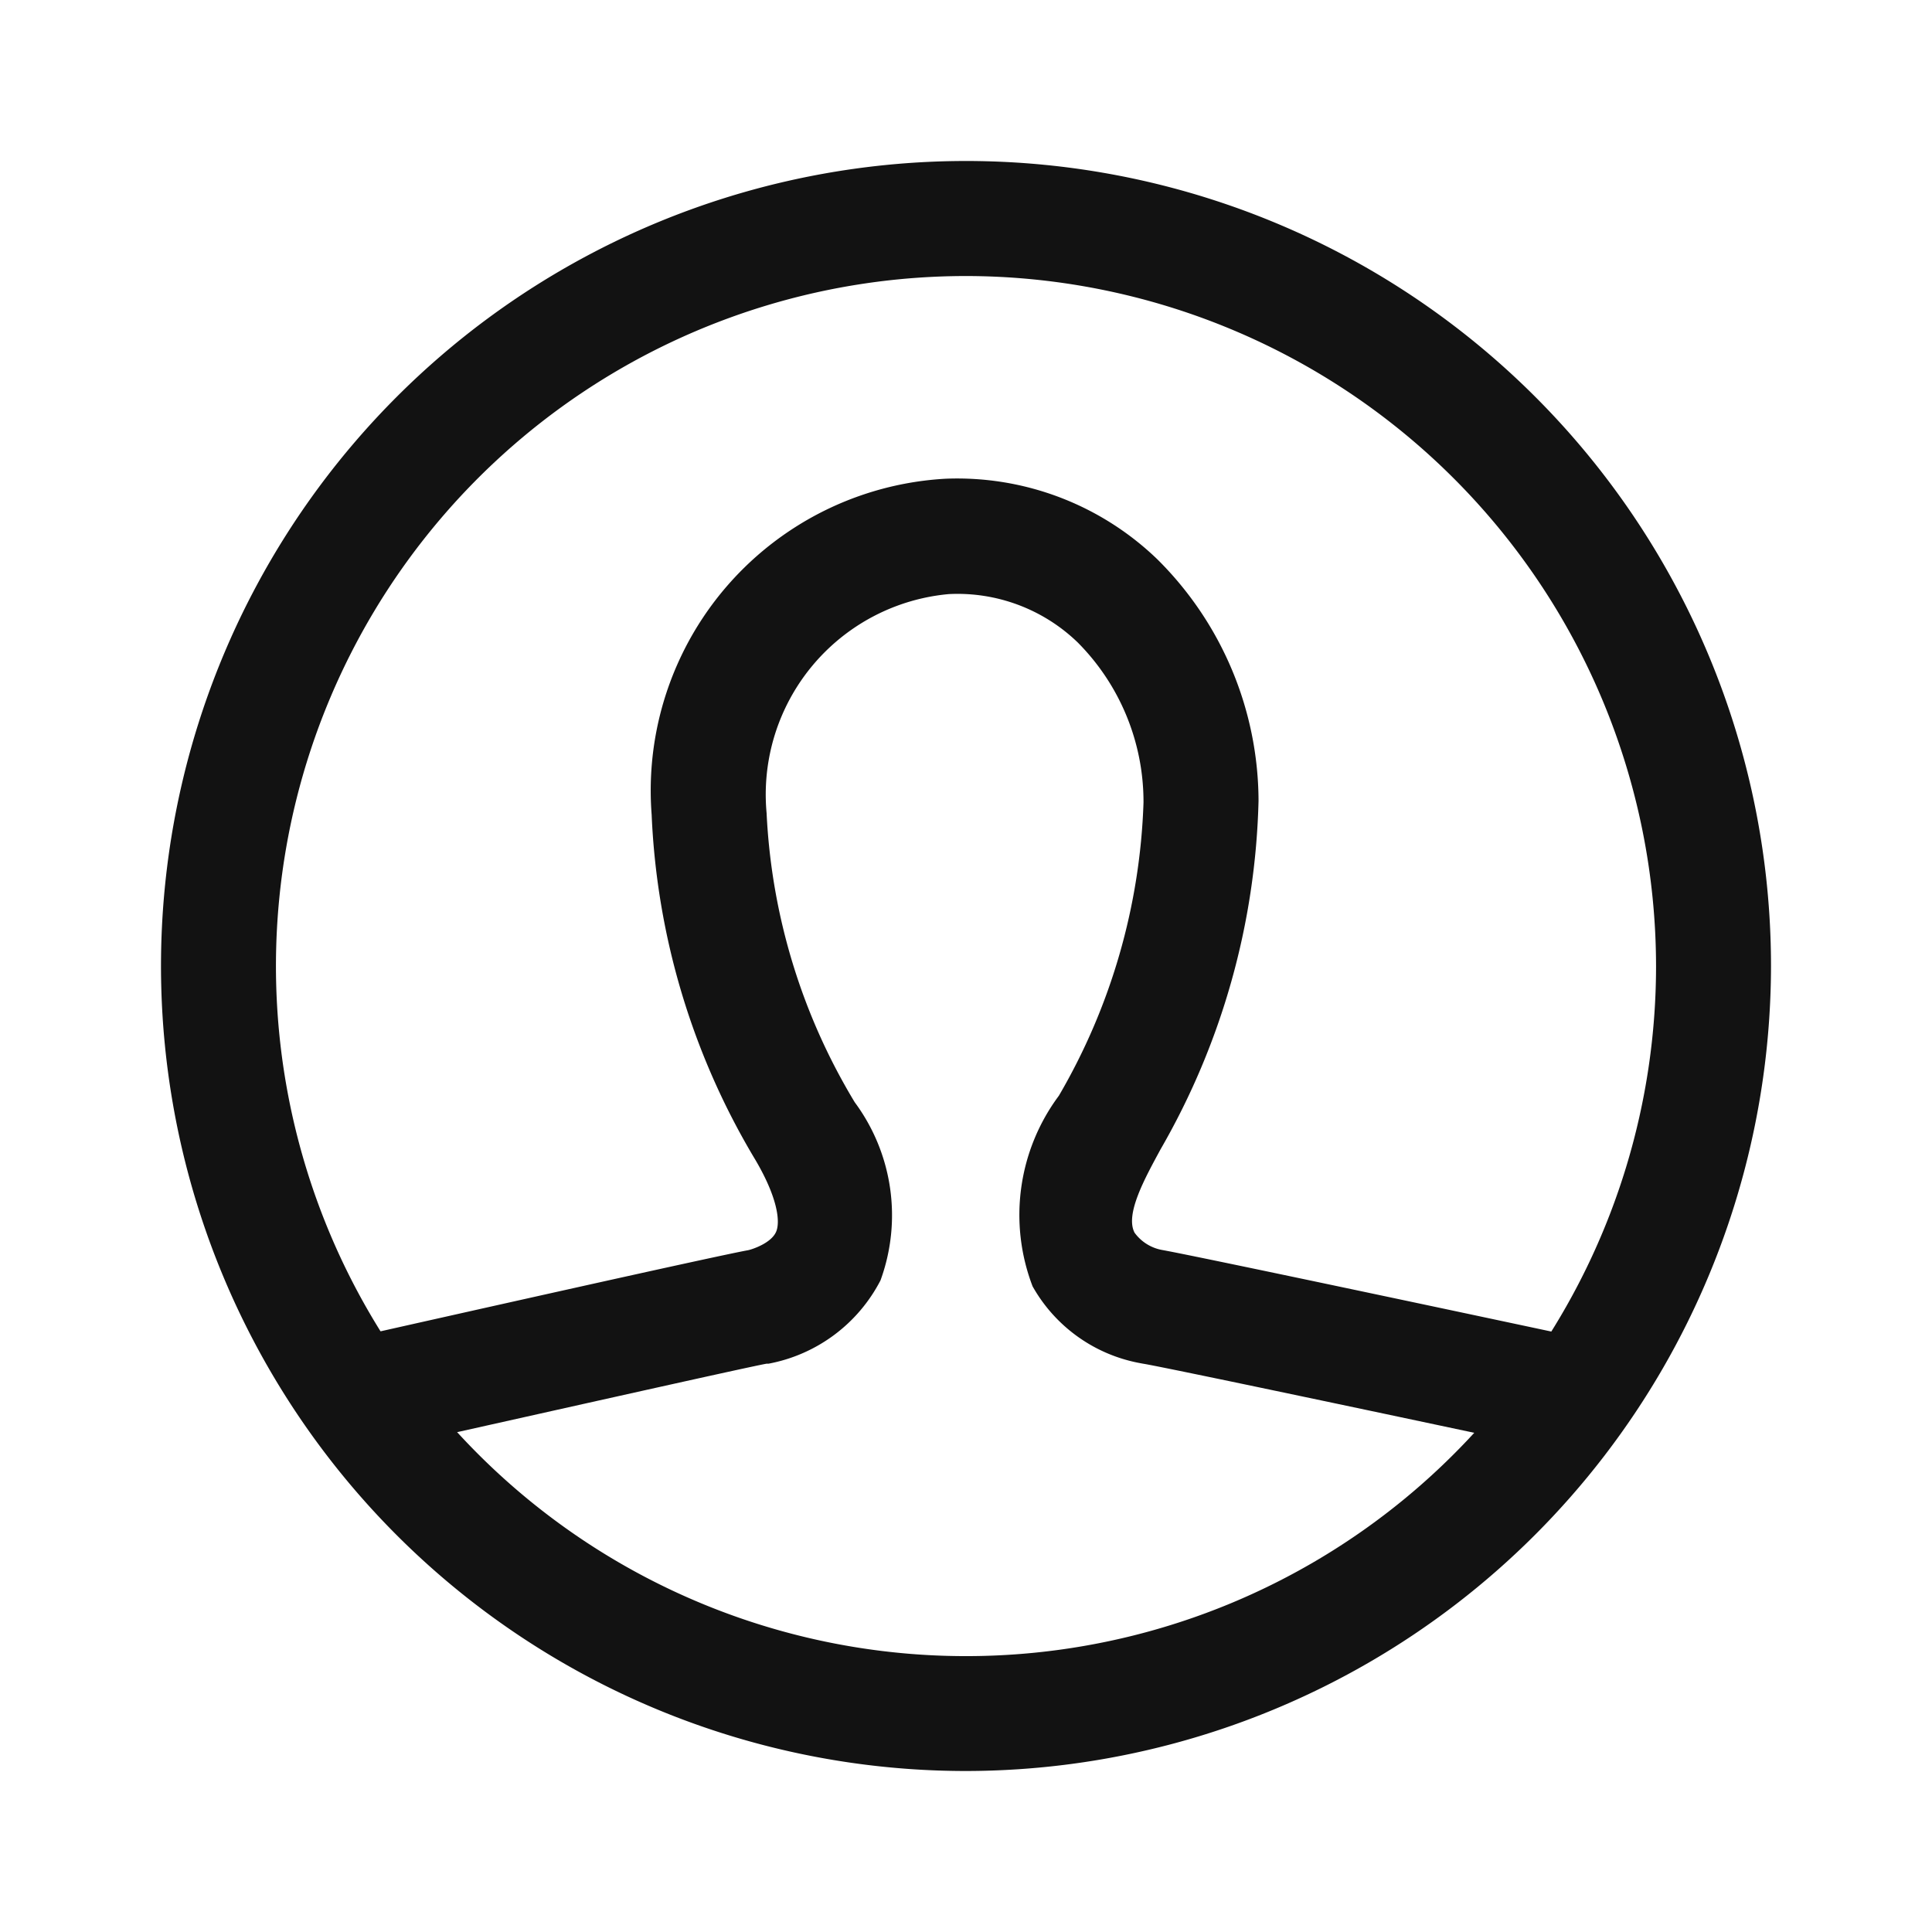
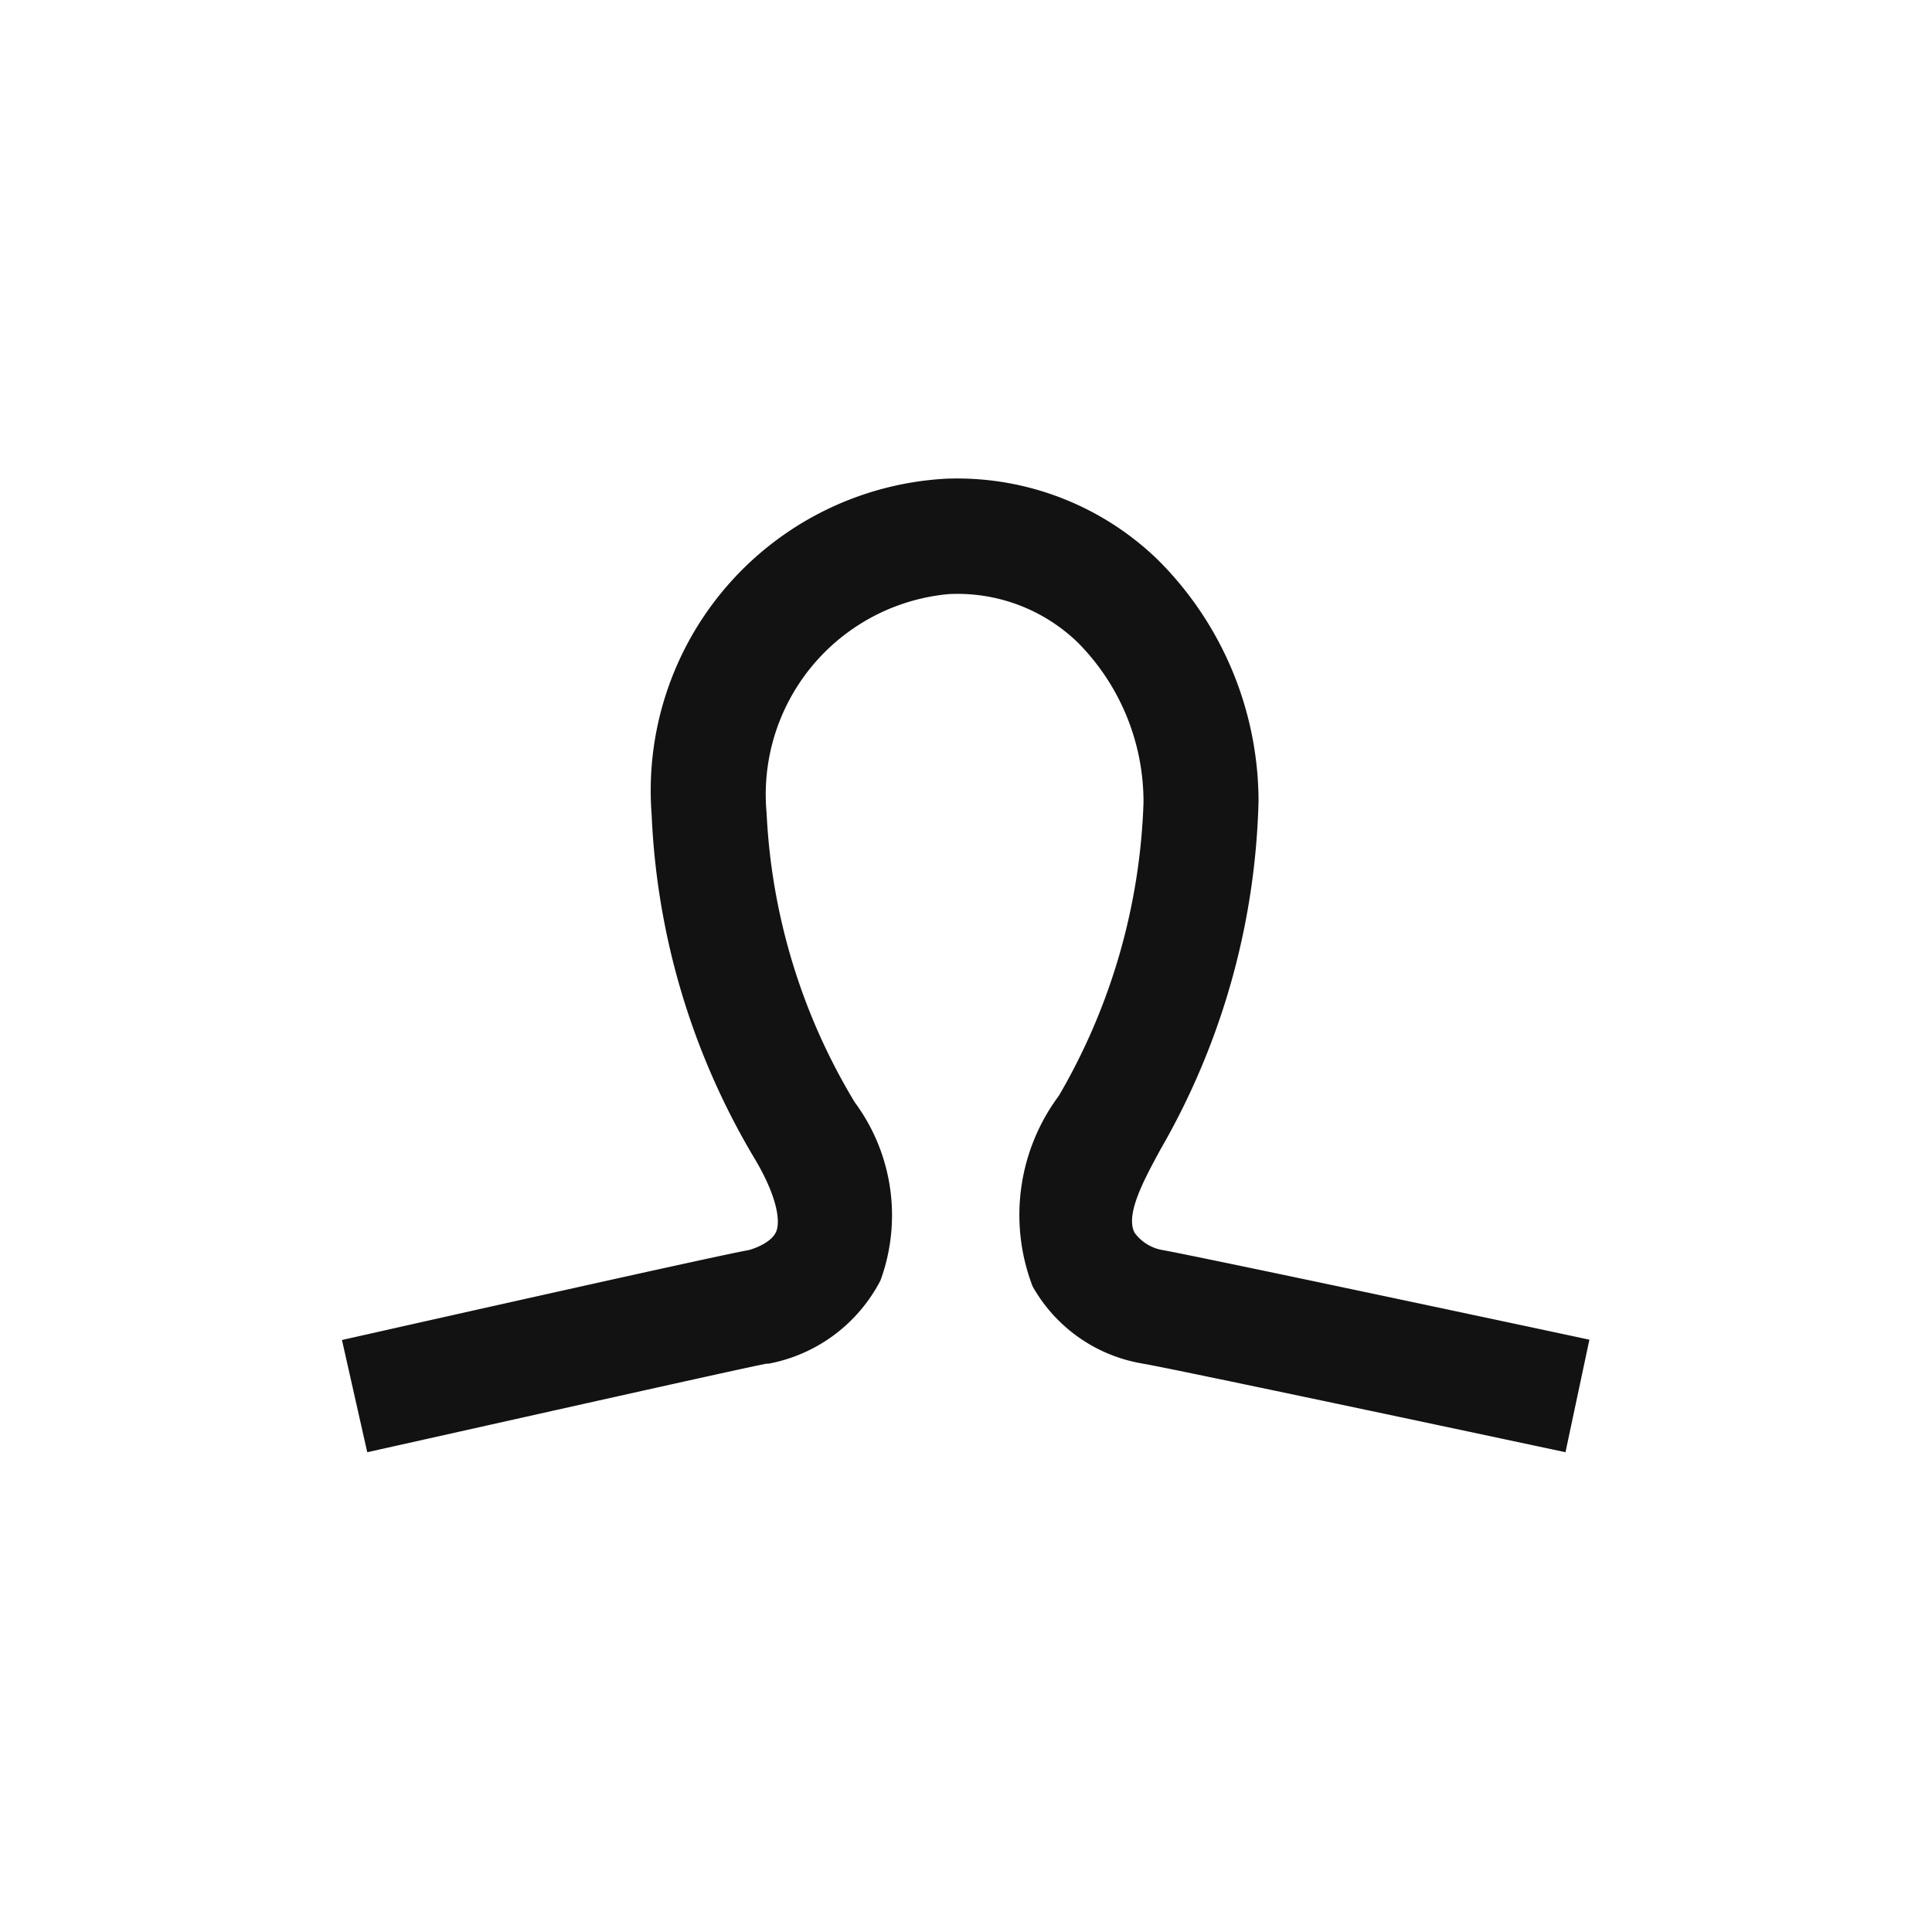
<svg xmlns="http://www.w3.org/2000/svg" width="24" height="24" viewBox="0 0 24 24">
  <defs>
    <style>.a{fill:#121212;}.b{fill:none;}</style>
  </defs>
  <g transform="translate(-9005 -3840)">
    <g transform="translate(6238.728 -3213.431)">
      <path class="a" d="M2785.719,7071.471c-1.983-.423-5.019-1.065-5.249-1.1l-.037-.007a1.934,1.934,0,0,1-1.334-.954,2.48,2.48,0,0,1,.327-2.368,7.725,7.725,0,0,0,1.051-3.641,2.807,2.807,0,0,0-.818-1.99,2.147,2.147,0,0,0-1.6-.6,2.5,2.5,0,0,0-2.264,2.721,7.647,7.647,0,0,0,1.095,3.592,2.358,2.358,0,0,1,.32,2.212,1.976,1.976,0,0,1-1.39,1.035l-.024,0c-.227.039-3.165.7-4.962,1.1l-.314-1.394c1.409-.317,4.66-1.047,5.048-1.116h0c.049-.011.283-.086.345-.228.055-.126.017-.428-.257-.893a9.078,9.078,0,0,1-1.289-4.289,3.88,3.88,0,0,1,3.649-4.173,3.58,3.58,0,0,1,2.632,1,4.24,4.24,0,0,1,1.258,3,9.1,9.1,0,0,1-1.217,4.33c-.2.369-.442.808-.323,1.036a.543.543,0,0,0,.35.216c.465.084,4.151.867,5.3,1.113Z" />
-       <path class="a" d="M2778.272,7075.431a10,10,0,1,1,10-10A10.012,10.012,0,0,1,2778.272,7075.431Zm0-18.571a8.572,8.572,0,1,0,8.572,8.571A8.581,8.581,0,0,0,2778.272,7056.86Z" />
    </g>
-     <rect class="b" width="24" height="24" transform="translate(9005 3840)" />
  </g>
</svg>